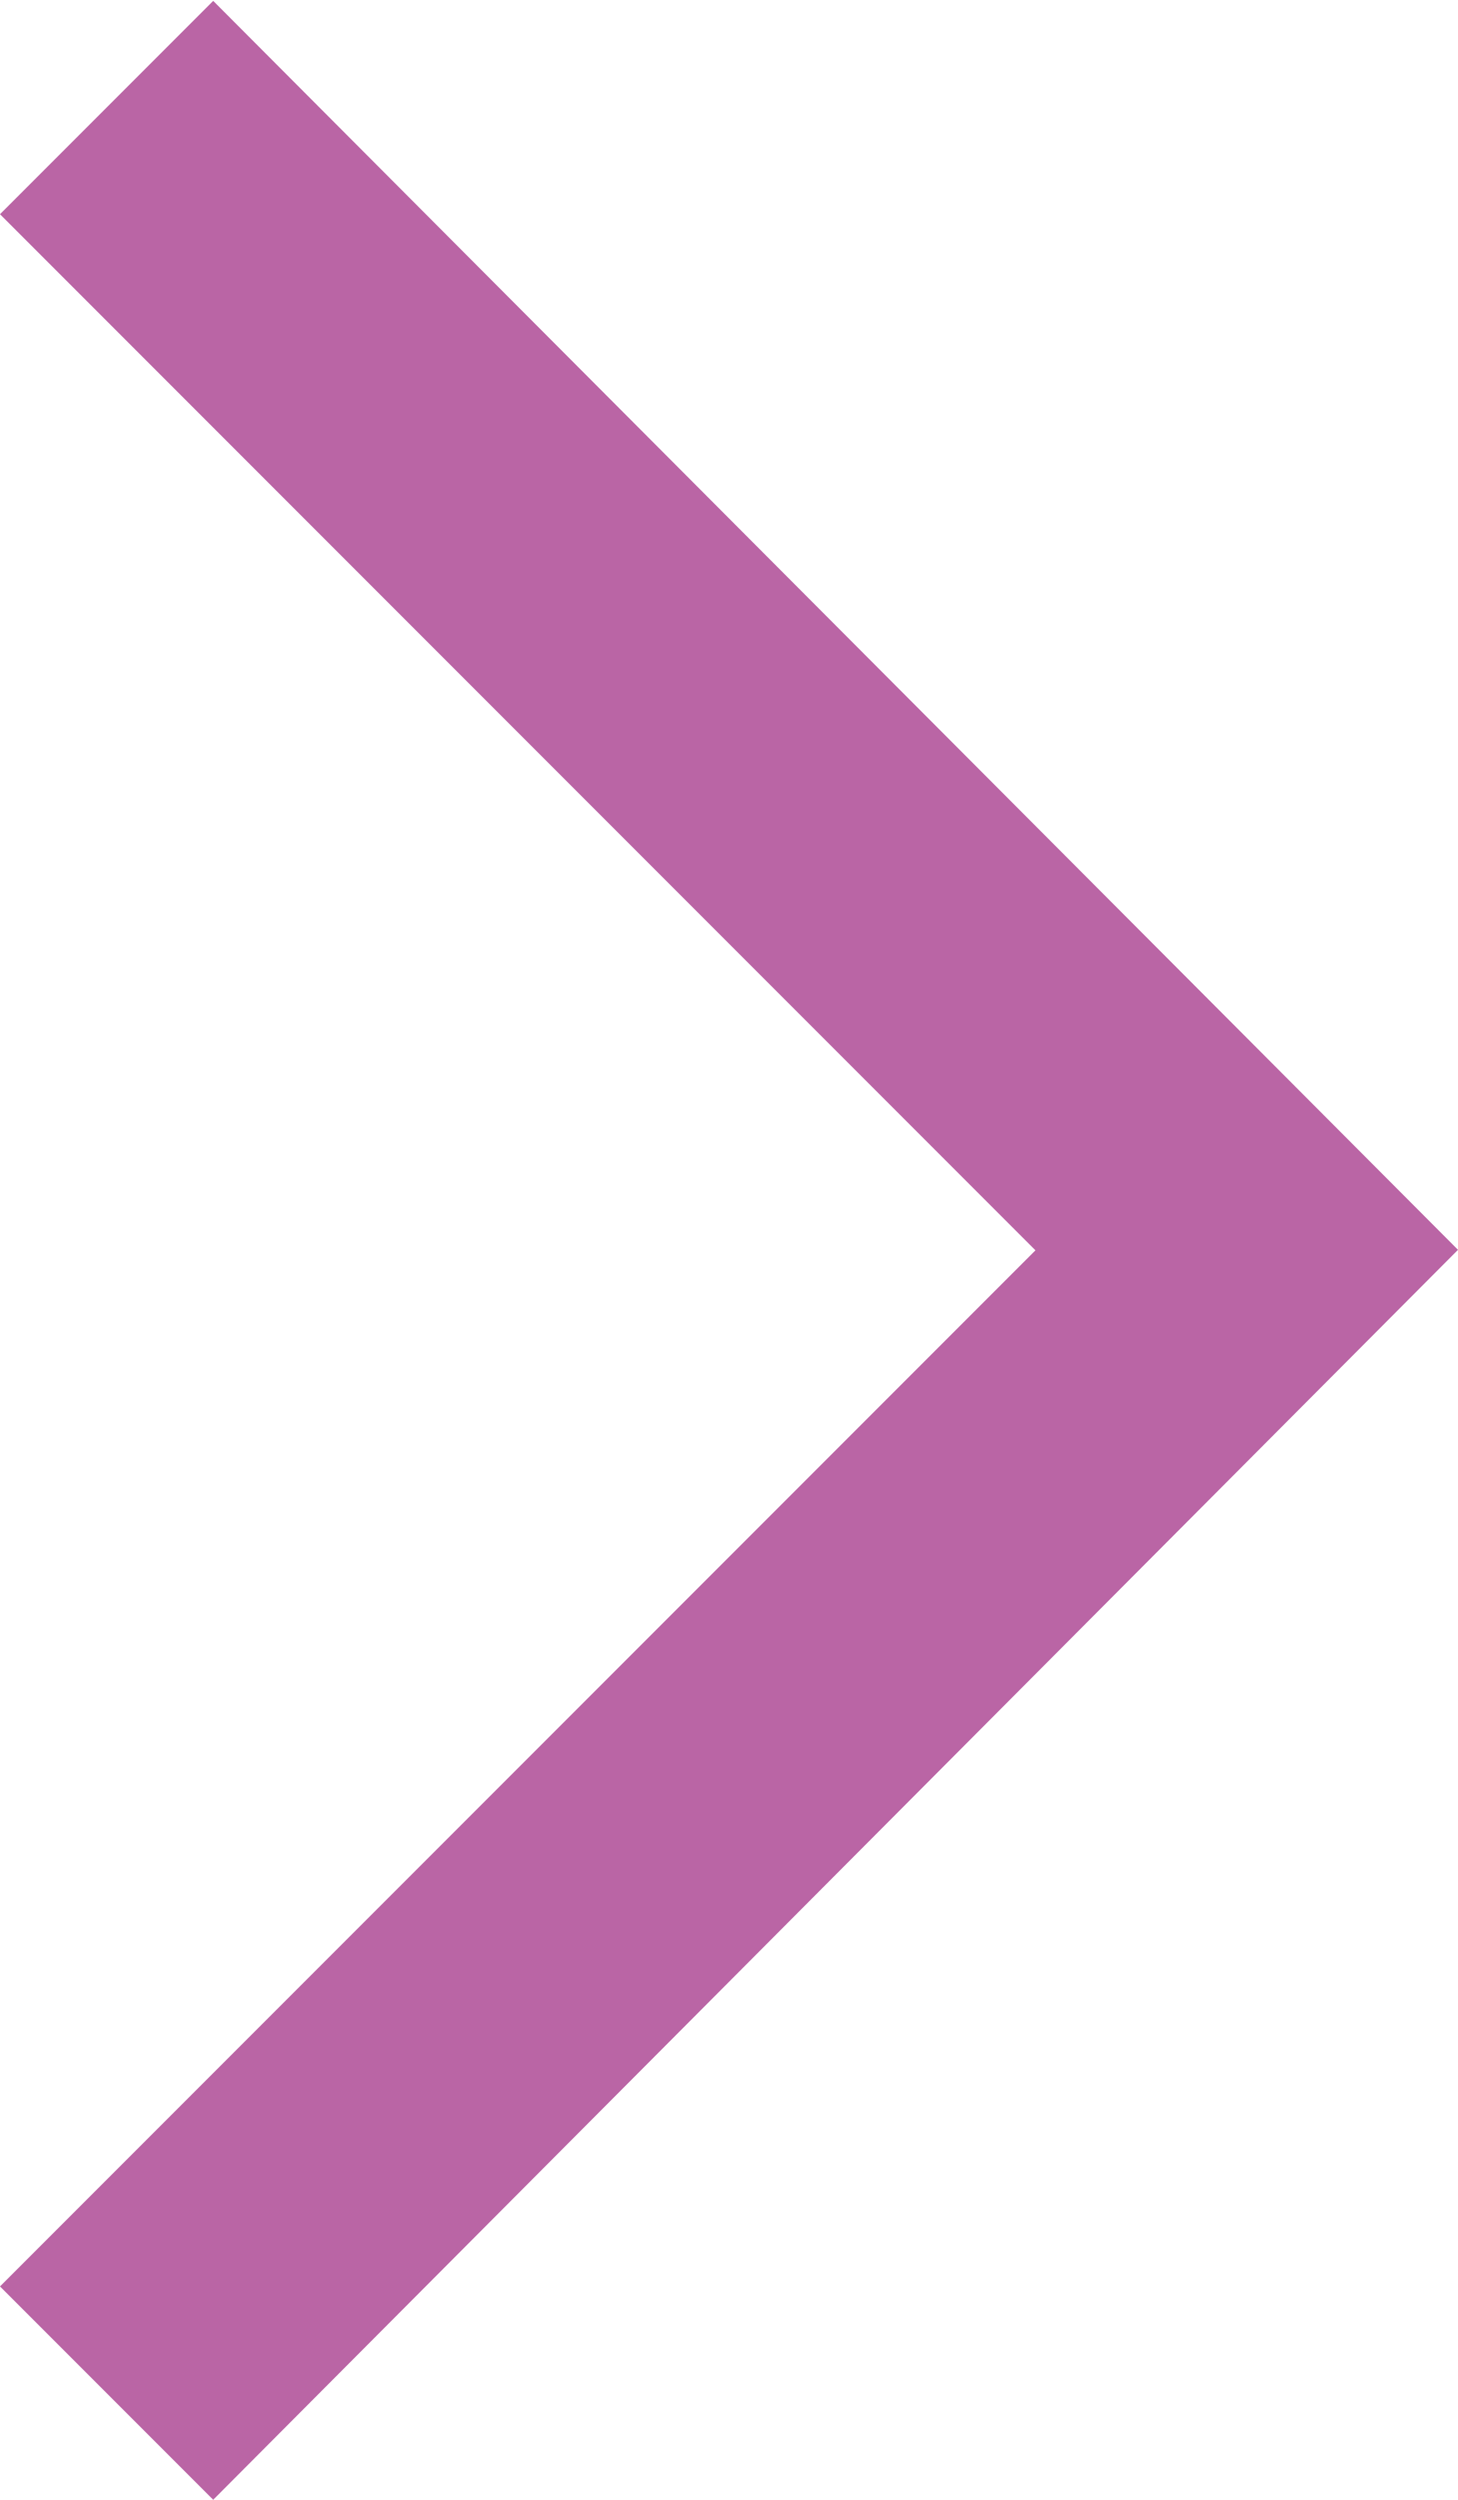
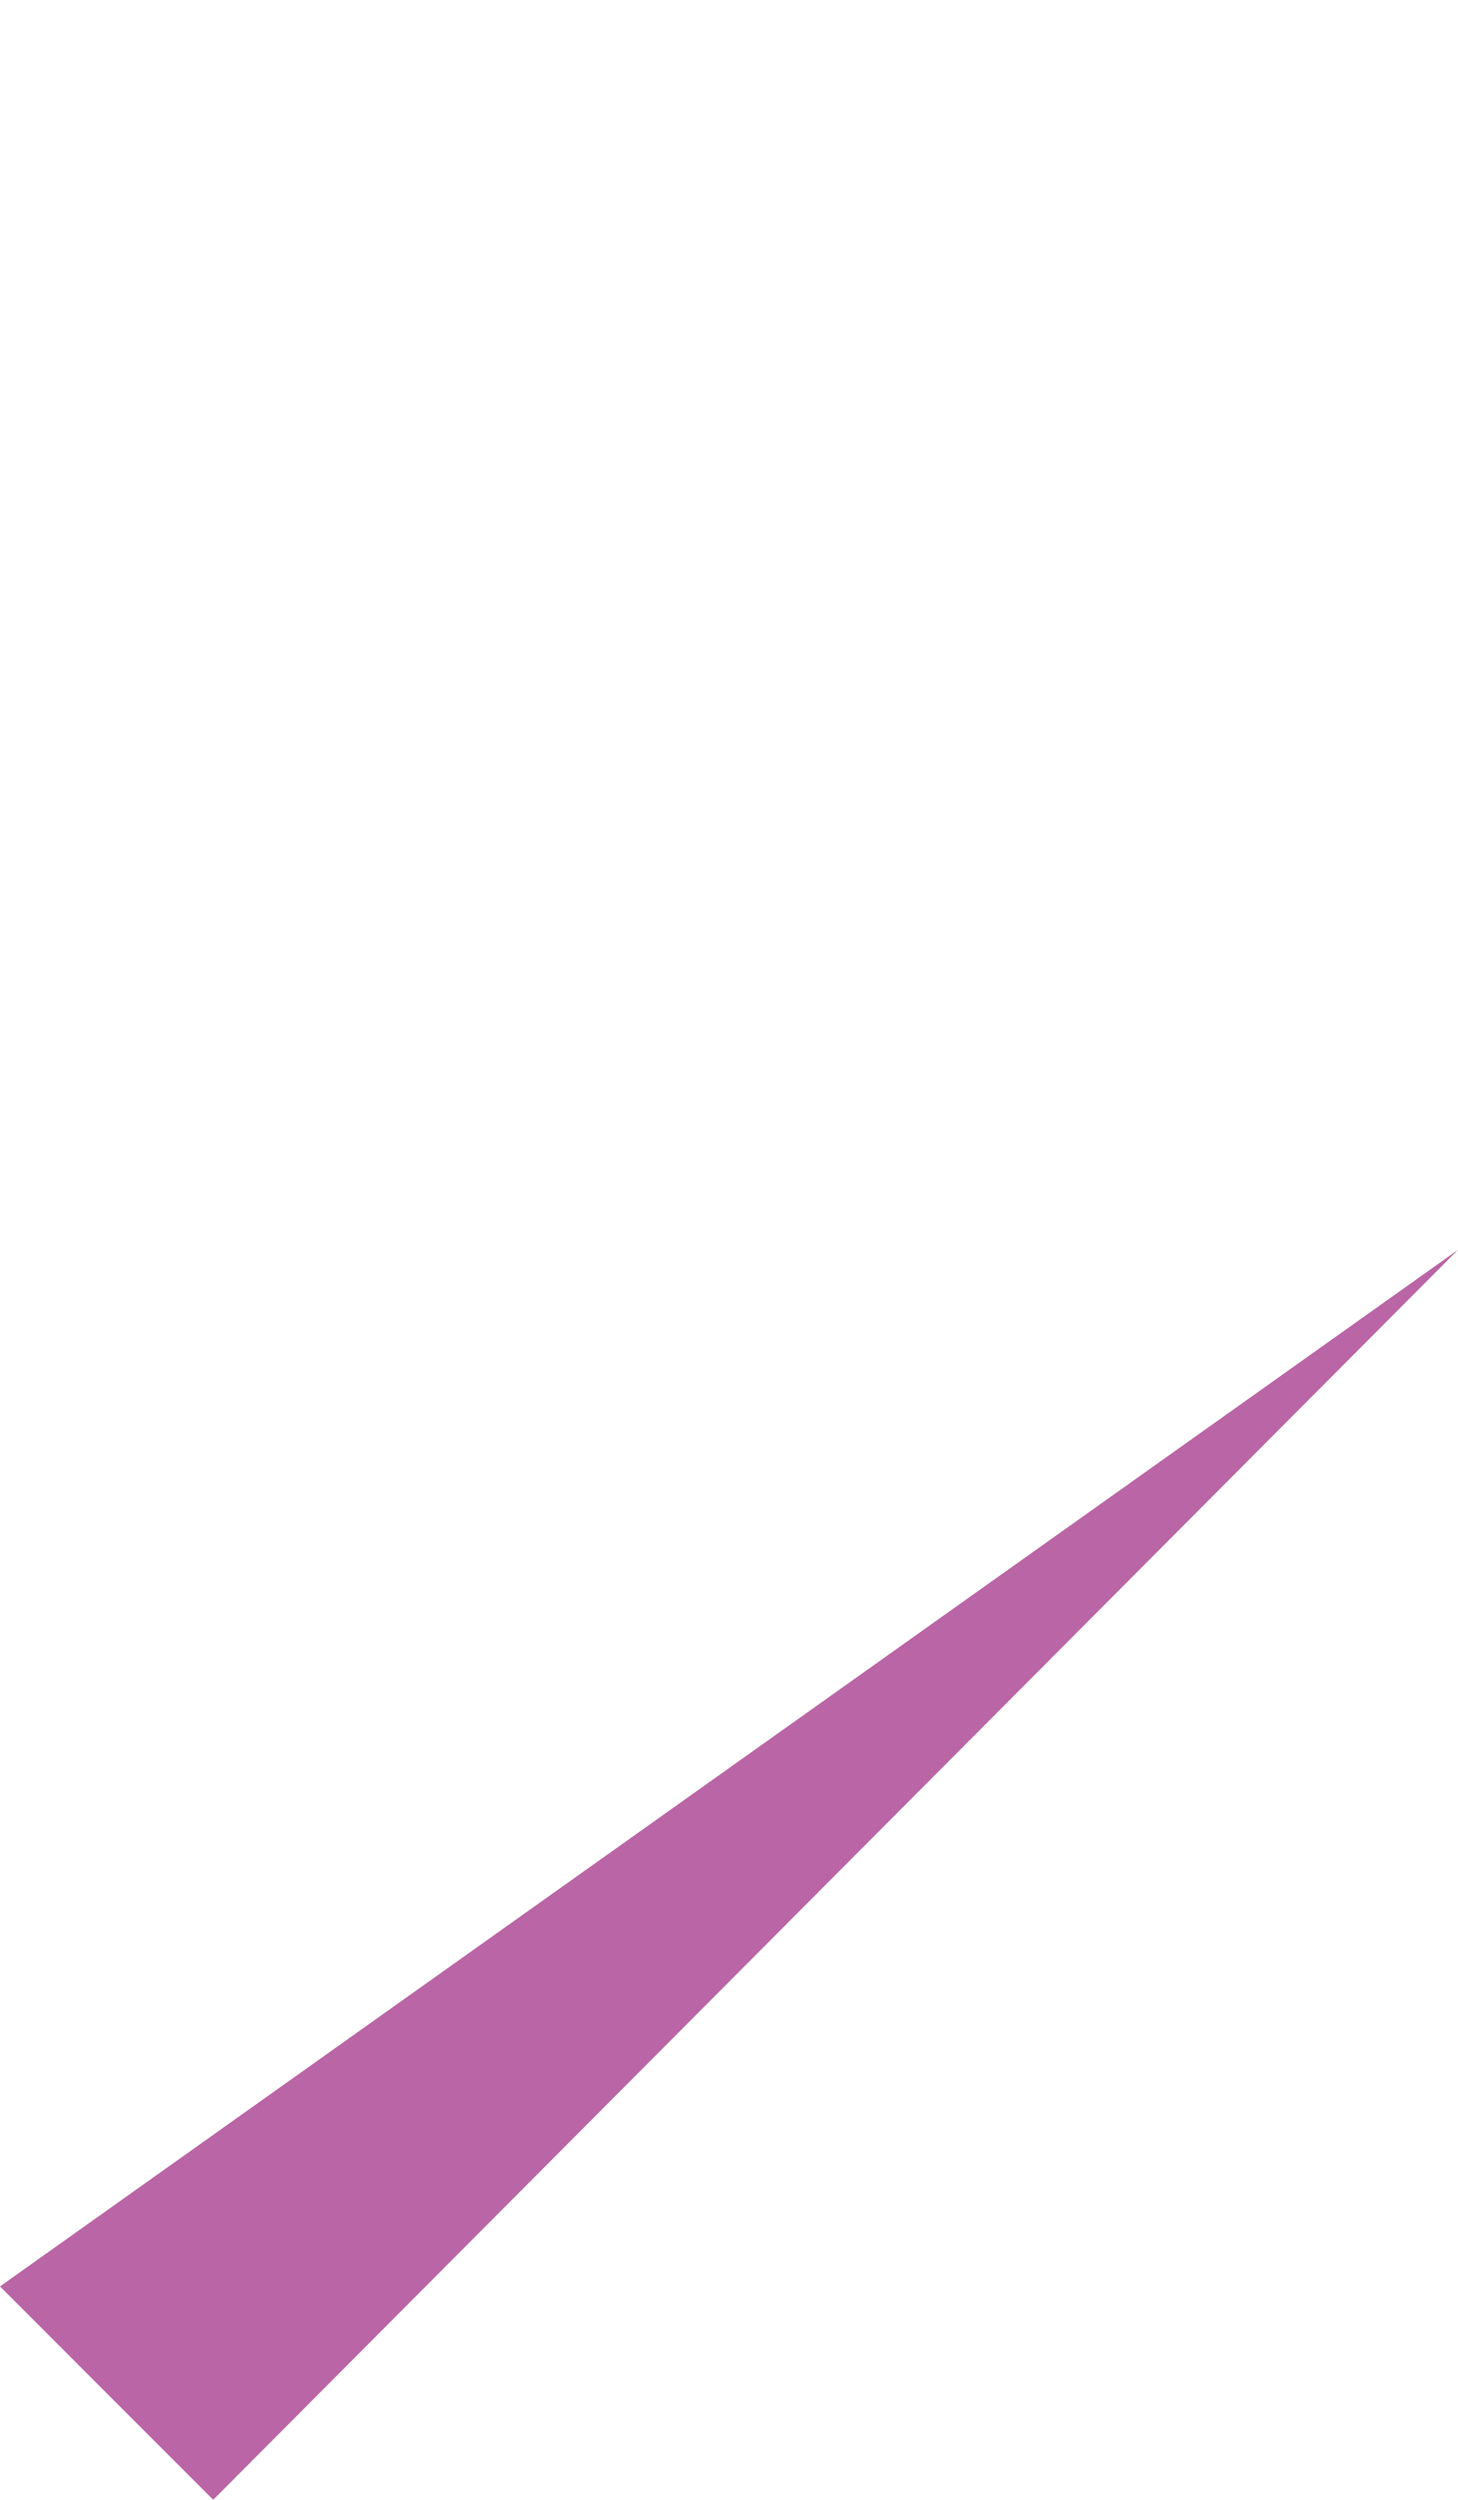
<svg xmlns="http://www.w3.org/2000/svg" viewBox="-1864.844 707.696 11.687 20.025">
  <defs>
    <style>
      .cls-1 {
        fill: #ba65a5;
      }
    </style>
  </defs>
  <g id="Group_53" data-name="Group 53" transform="translate(-1864.844 727.721) rotate(-90)">
-     <path id="Path_1" data-name="Path 1" class="cls-1" d="M10.013,11.687,0,1.709,1.709,0l8.3,8.3,8.3-8.3,1.709,1.709Z" />
+     <path id="Path_1" data-name="Path 1" class="cls-1" d="M10.013,11.687,0,1.709,1.709,0Z" />
  </g>
</svg>